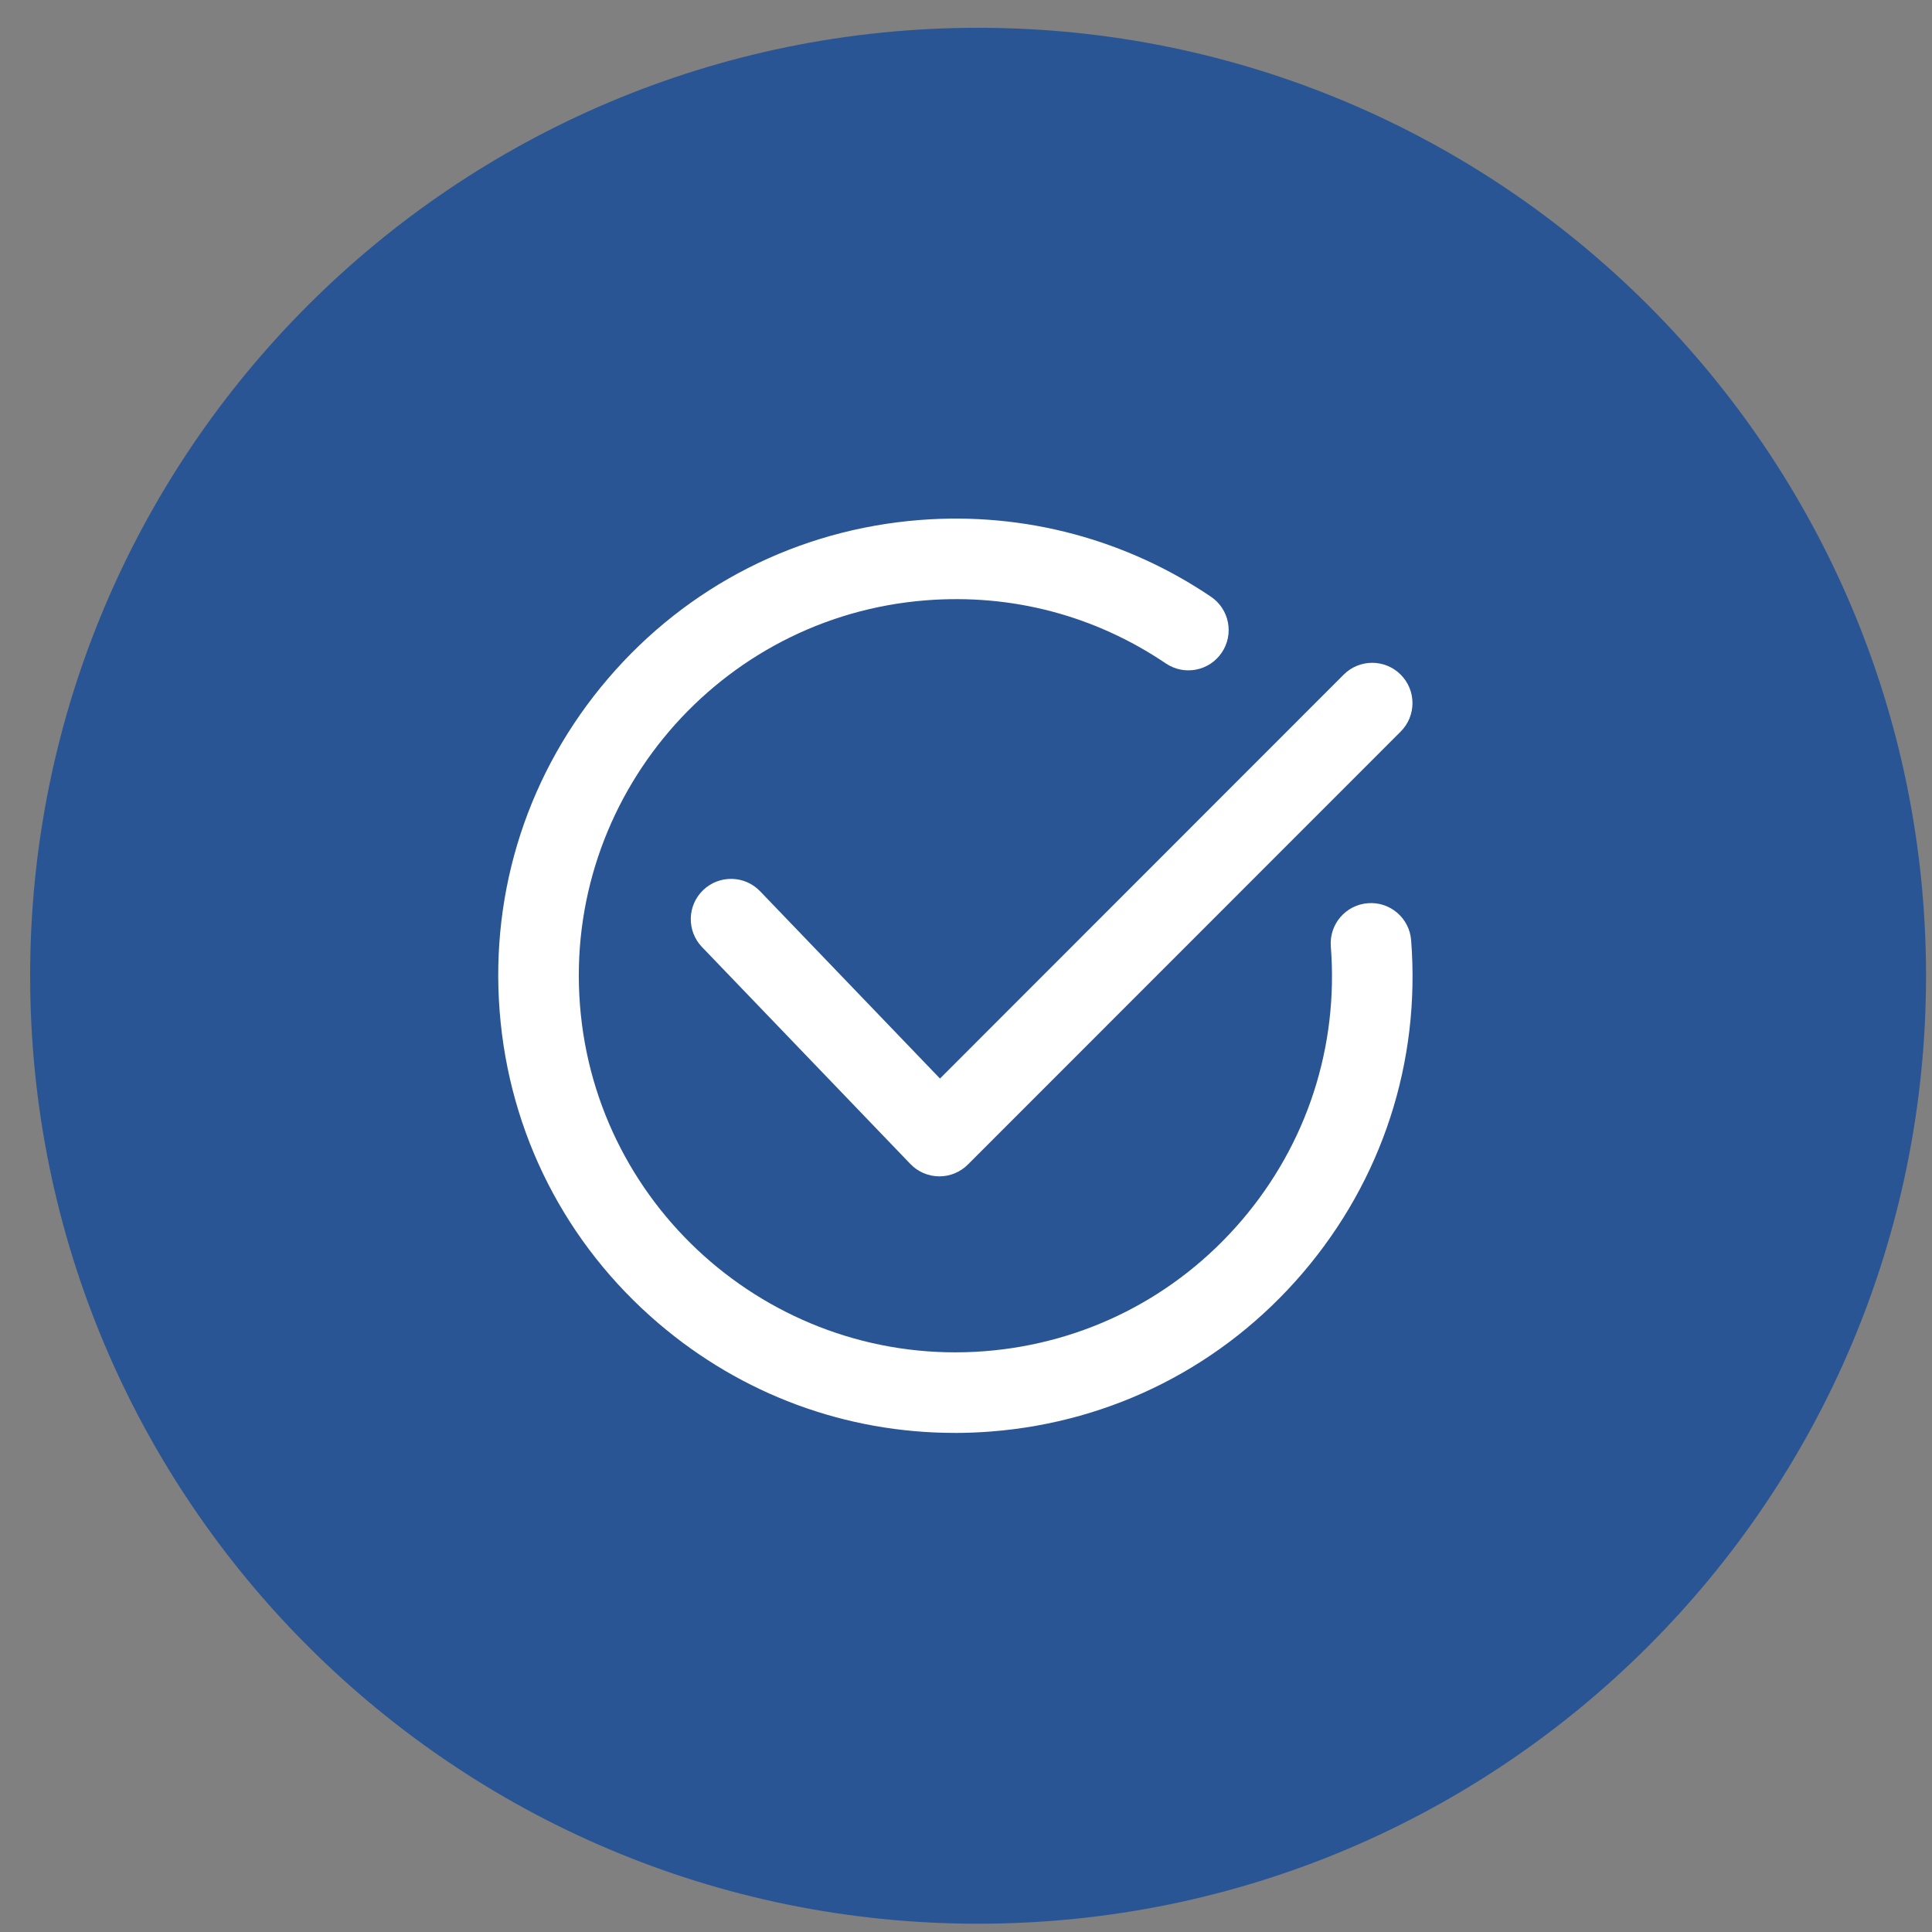
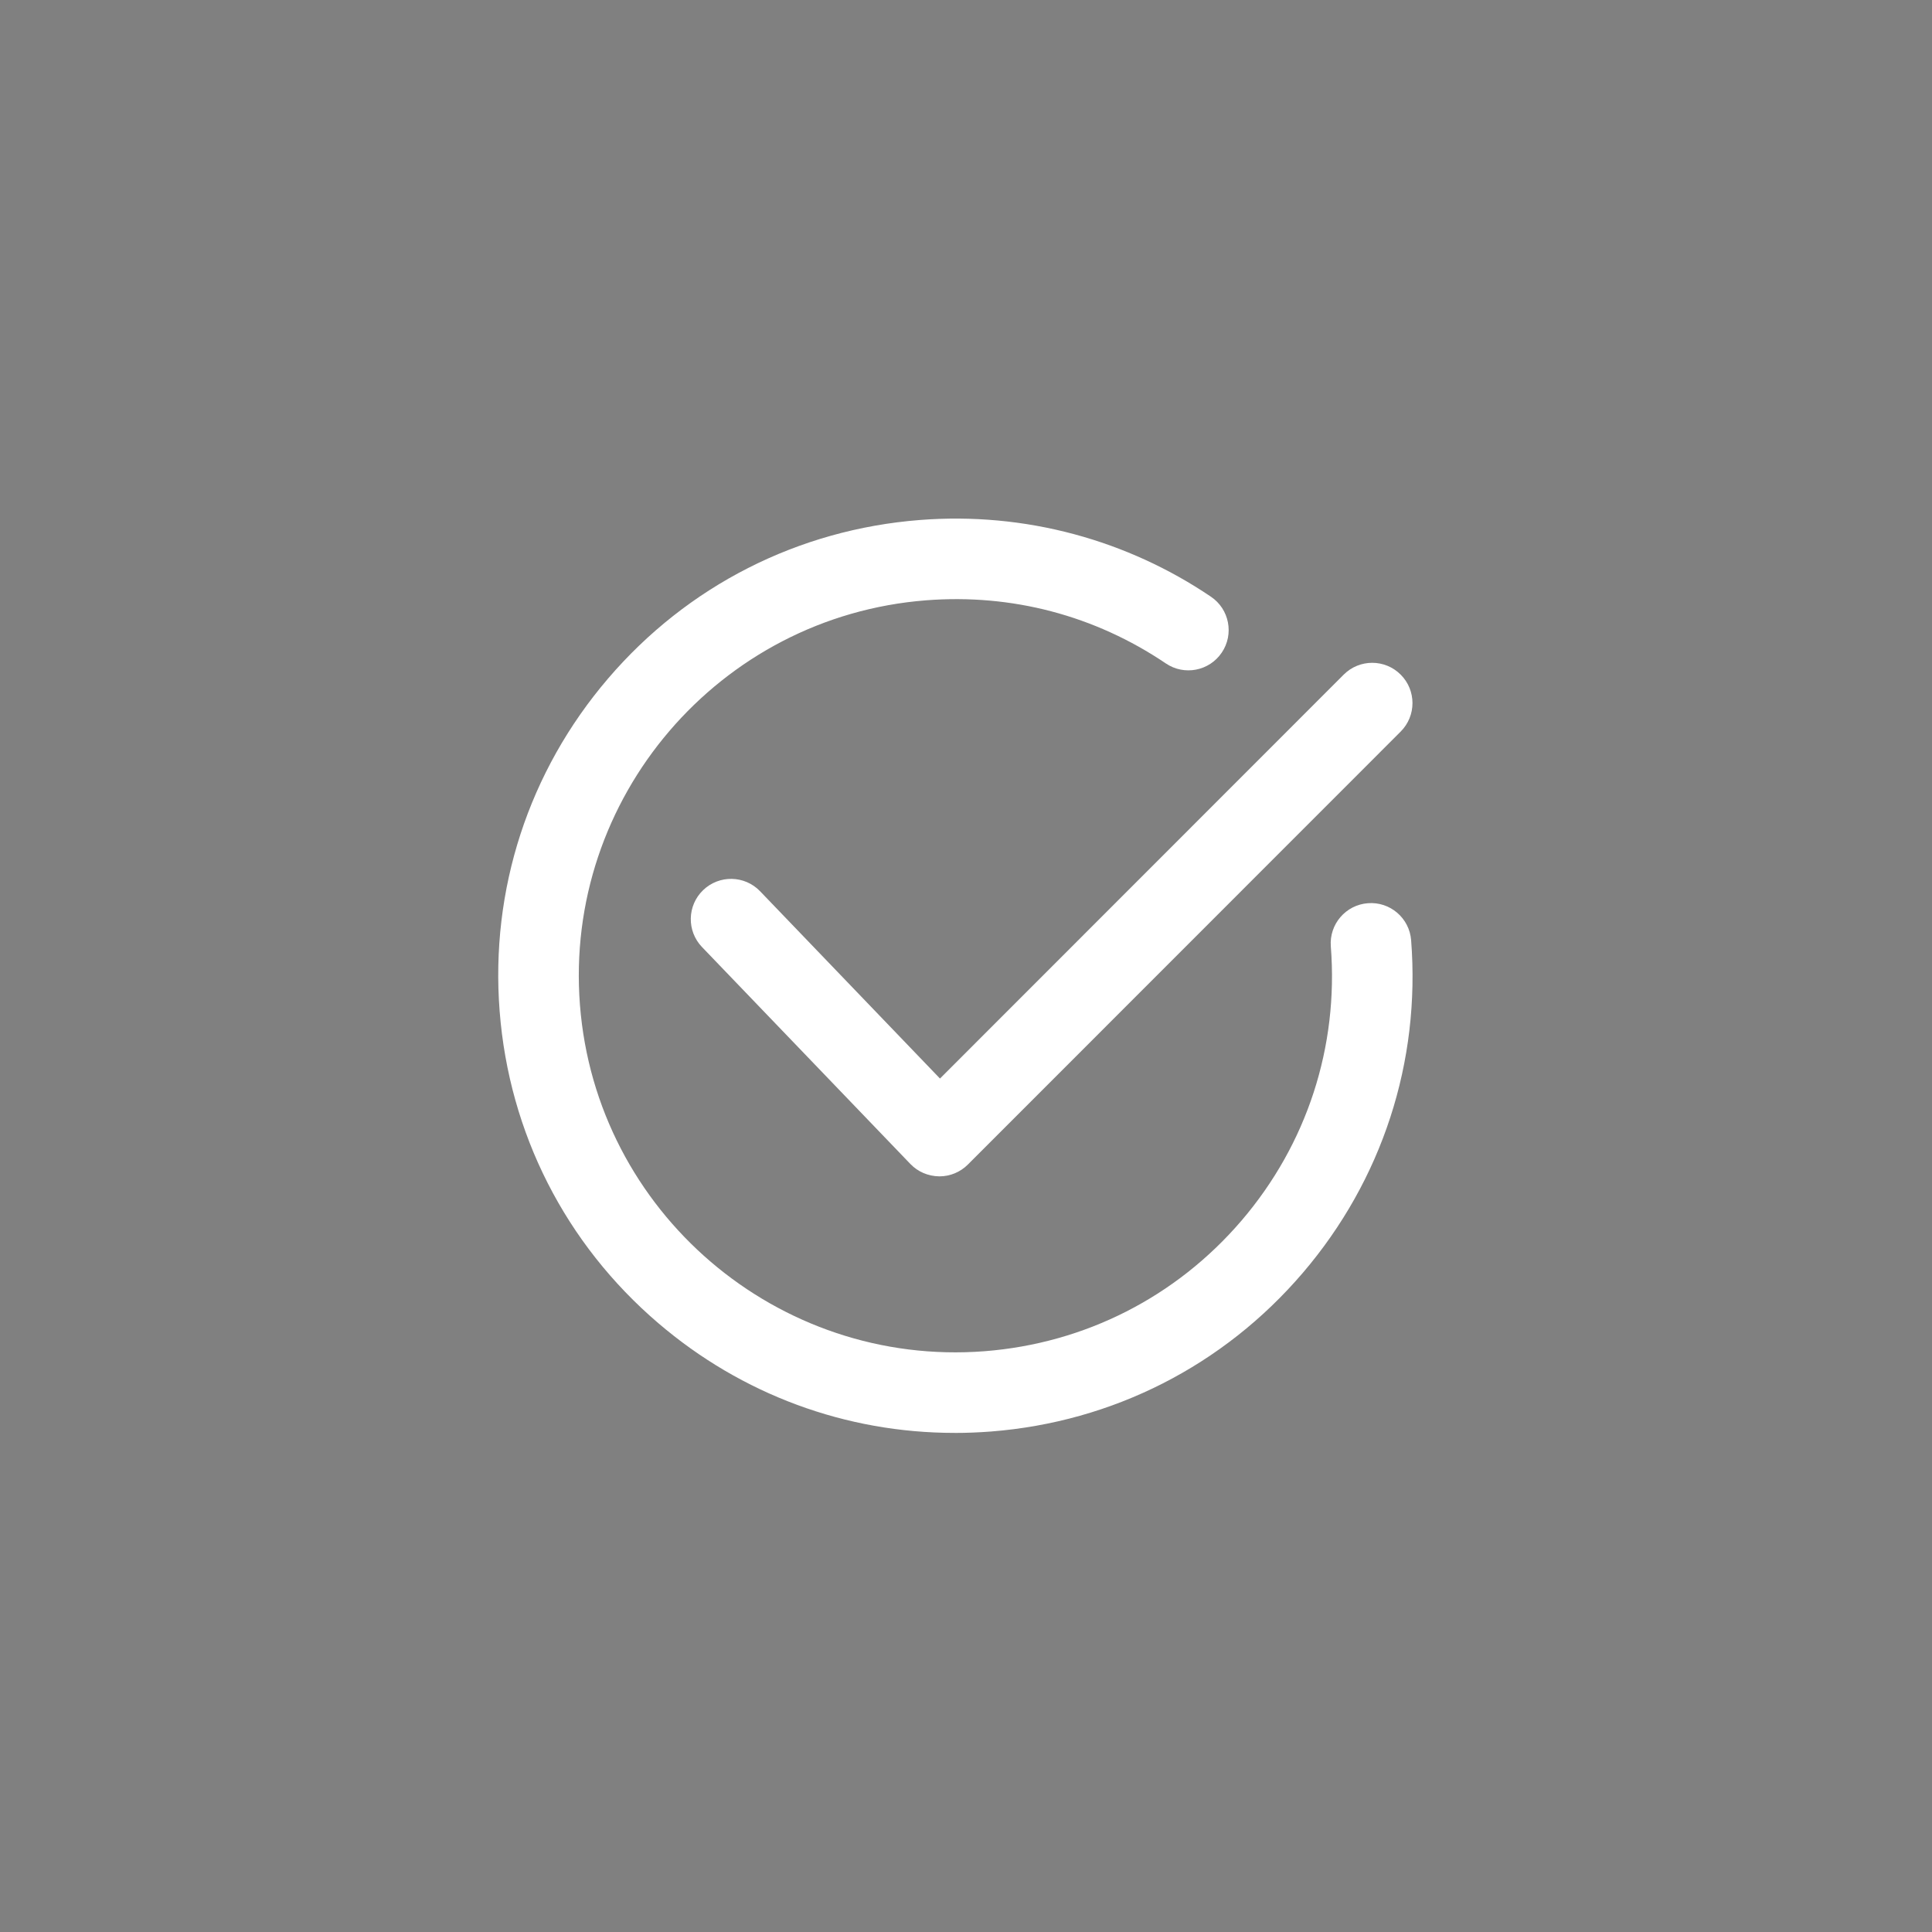
<svg xmlns="http://www.w3.org/2000/svg" width="60" height="60" viewBox="0 0 60 60" fill="none">
  <rect x="0" y="0" width="60" height="60" fill="#808080" stroke="none" />
  <g clip-path="url(#clip0_5002_4)">
-     <path d="M30.375 59.743C46.634 59.743 59.815 46.562 59.815 30.303C59.815 14.044 46.634 0.863 30.375 0.863C14.116 0.863 0.936 14.044 0.936 30.303C0.936 46.562 14.116 59.743 30.375 59.743Z" fill="#2A5594" />
-     <path d="M29.174 36.533C29.17 36.533 29.166 36.533 29.162 36.533C28.825 36.529 28.505 36.391 28.272 36.148L21.802 29.412C21.323 28.913 21.339 28.122 21.837 27.643C22.336 27.165 23.127 27.18 23.606 27.679L29.192 33.495L41.73 20.951C42.219 20.462 43.011 20.462 43.499 20.951C43.988 21.439 43.988 22.231 43.499 22.72L30.058 36.166C29.824 36.401 29.506 36.533 29.174 36.533H29.174Z" fill="white" />
+     <path d="M29.174 36.533C28.825 36.529 28.505 36.391 28.272 36.148L21.802 29.412C21.323 28.913 21.339 28.122 21.837 27.643C22.336 27.165 23.127 27.18 23.606 27.679L29.192 33.495L41.73 20.951C42.219 20.462 43.011 20.462 43.499 20.951C43.988 21.439 43.988 22.231 43.499 22.72L30.058 36.166C29.824 36.401 29.506 36.533 29.174 36.533H29.174Z" fill="white" />
    <path d="M29.647 44.5C26.27 44.5 23.037 43.31 20.443 41.091C17.561 38.627 15.811 35.187 15.517 31.407C15.222 27.626 16.417 23.957 18.882 21.075C21.346 18.193 24.786 16.444 28.566 16.149C30.193 16.022 31.809 16.172 33.371 16.593C34.88 17.001 36.306 17.652 37.606 18.531C38.179 18.917 38.33 19.695 37.943 20.267C37.557 20.84 36.779 20.991 36.207 20.604C33.999 19.113 31.423 18.436 28.761 18.643C22.332 19.144 17.509 24.783 18.011 31.212C18.512 37.641 24.151 42.463 30.58 41.963C33.694 41.719 36.527 40.278 38.558 37.905C40.589 35.531 41.573 32.508 41.33 29.394C41.276 28.705 41.791 28.103 42.48 28.05C43.168 27.995 43.771 28.511 43.824 29.2C44.119 32.98 42.924 36.649 40.459 39.531C37.995 42.413 34.555 44.162 30.775 44.457C30.398 44.486 30.022 44.501 29.648 44.501L29.647 44.5Z" fill="white" />
  </g>
  <defs>
    <clipPath id="clip0_5002_4">
      <rect width="58.88" height="58.88" fill="white" transform="translate(0.936 0.863)" />
    </clipPath>
  </defs>
</svg>